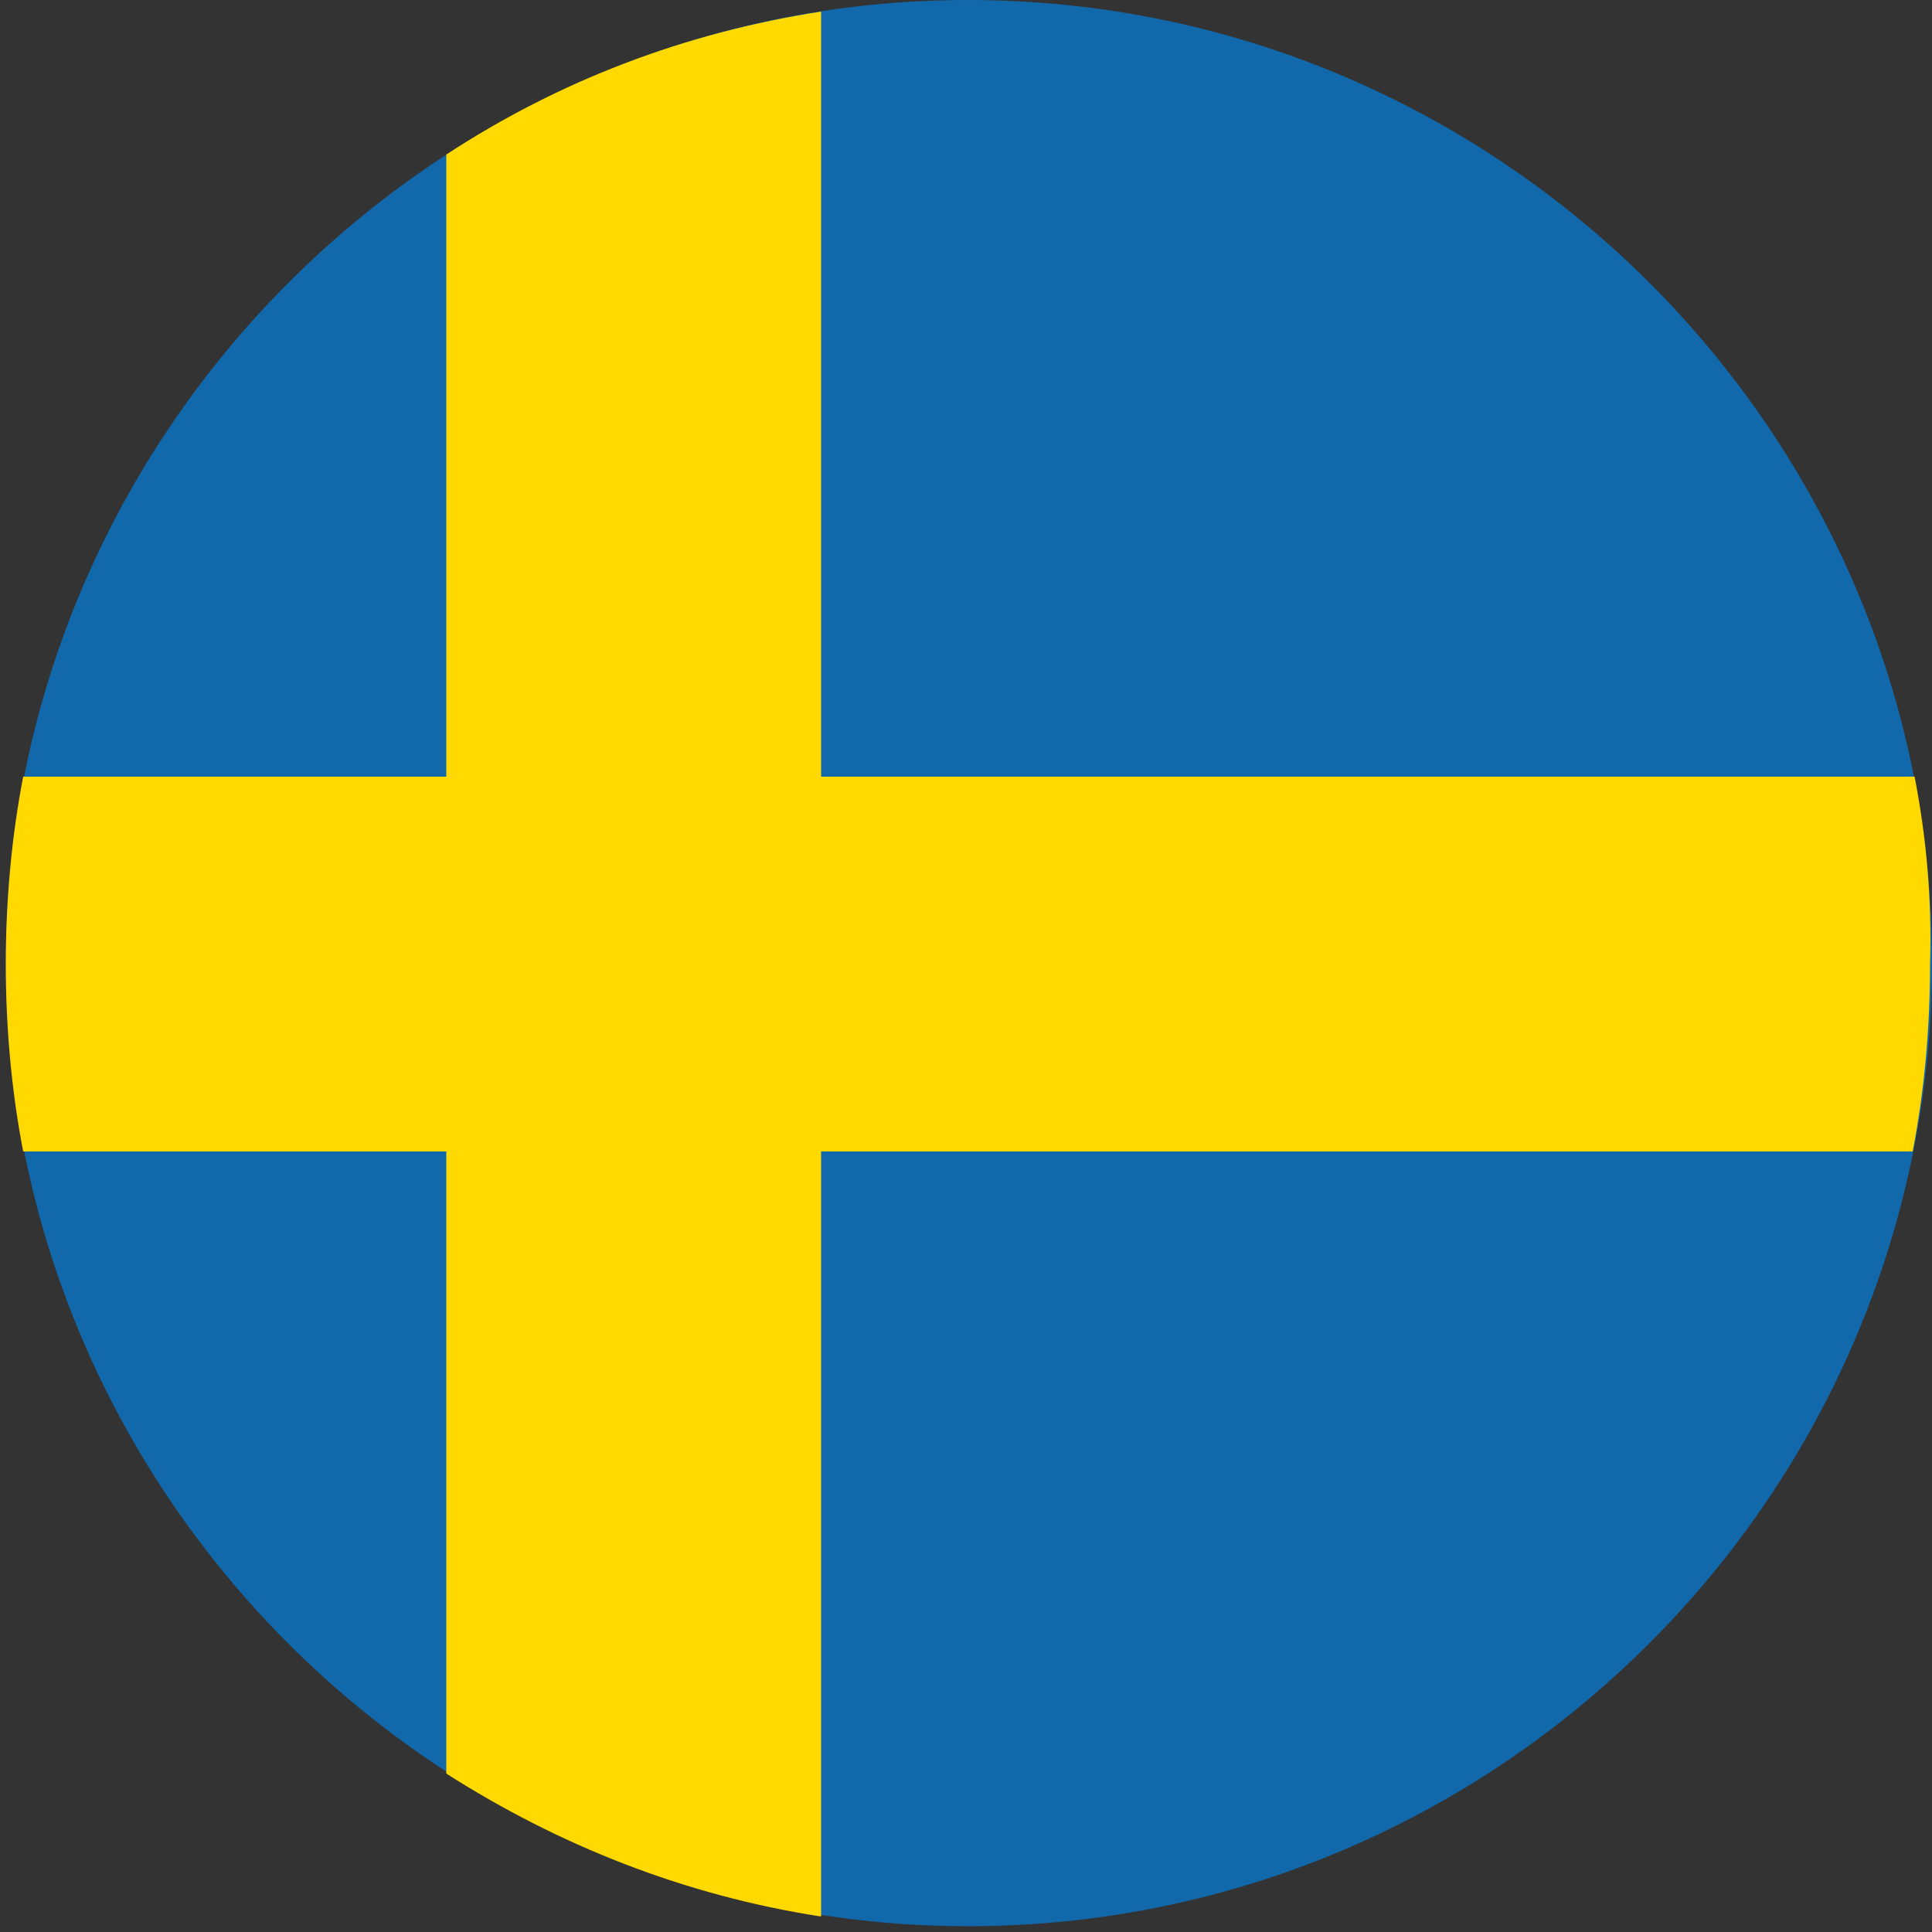
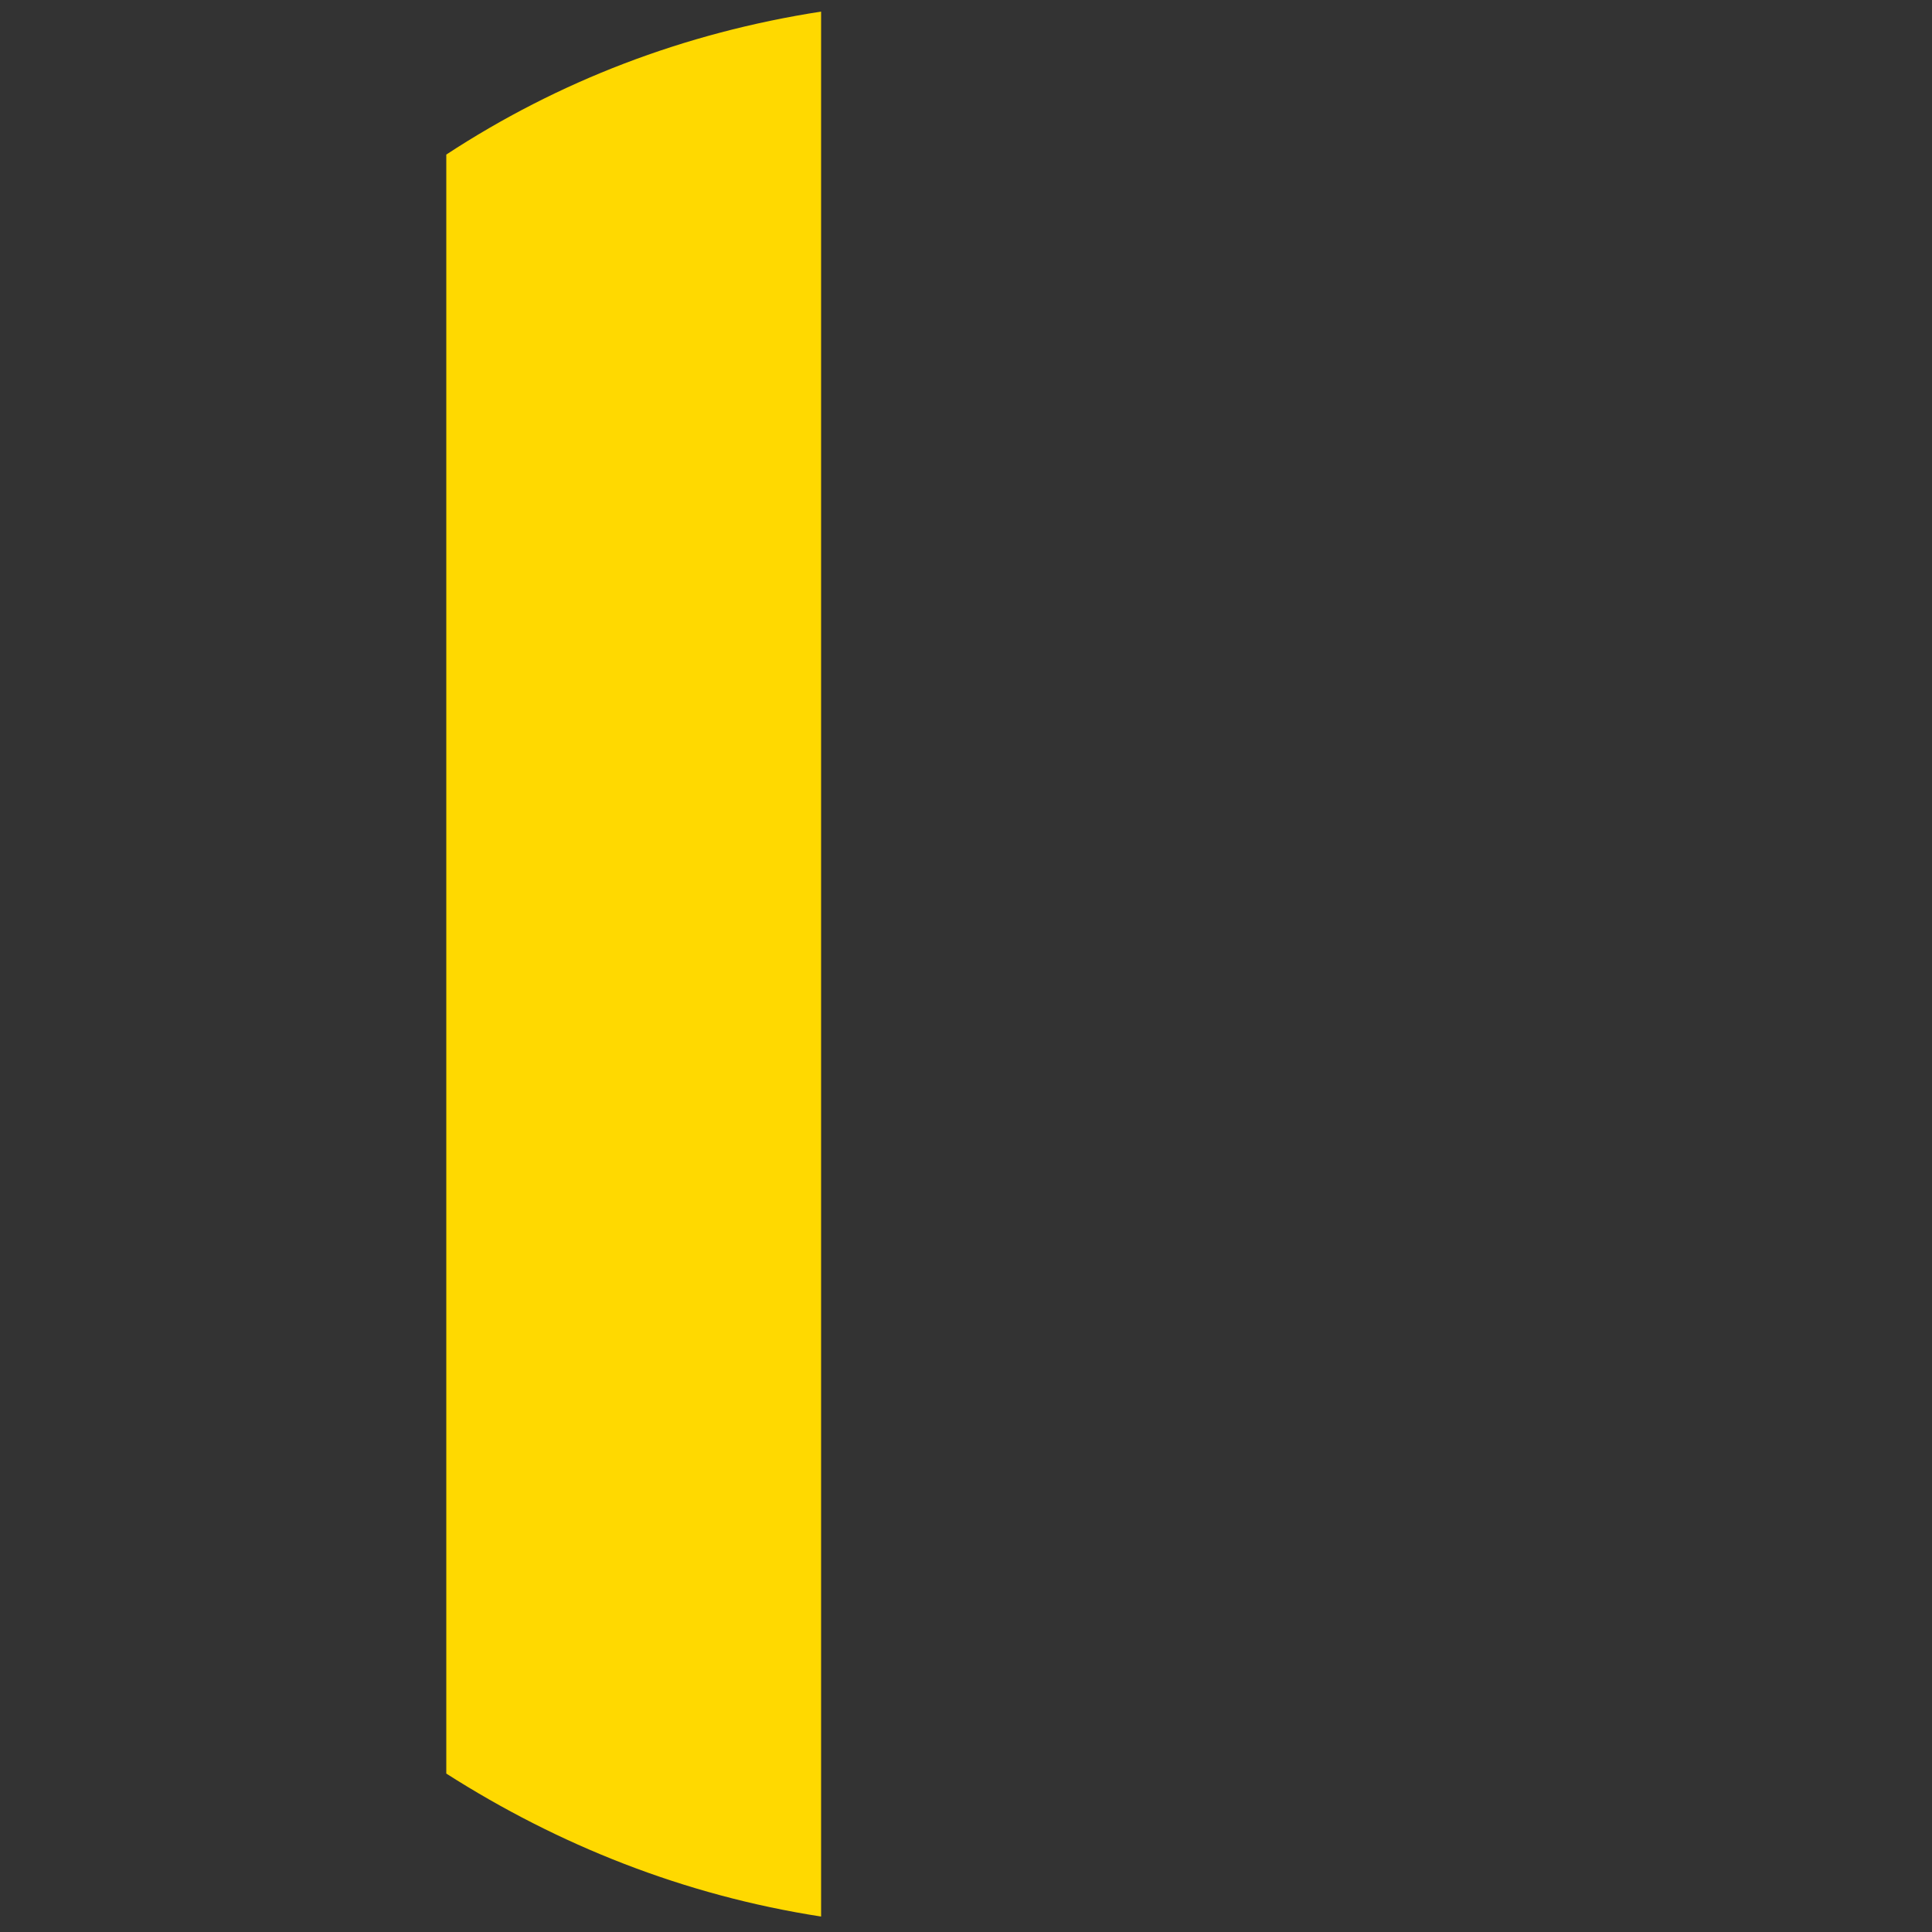
<svg xmlns="http://www.w3.org/2000/svg" version="1.1" id="Layer_1" x="0px" y="0px" viewBox="0 0 100 100" style="enable-background:new 0 0 100 100;" xml:space="preserve">
  <rect x="0" y="0" width="100" height="100" fill="#333333" stroke="none" />
  <style type="text/css">
	.st0{fill-rule:evenodd;clip-rule:evenodd;fill:#F0372D;}
	.st1{fill-rule:evenodd;clip-rule:evenodd;fill:#CCCCCC;}
	.st2{fill-rule:evenodd;clip-rule:evenodd;fill:#FFFFFF;}
	.st3{fill-rule:evenodd;clip-rule:evenodd;fill:#223C77;}
	.st4{fill-rule:evenodd;clip-rule:evenodd;fill:#E60000;}
	.st5{fill-rule:evenodd;clip-rule:evenodd;fill:#0B4D8A;}
	.st6{fill-rule:evenodd;clip-rule:evenodd;fill:#1168AB;}
	.st7{fill-rule:evenodd;clip-rule:evenodd;fill:#FFD900;}
</style>
  <g>
    <path class="st0" d="M206,100.9c27.5,0,49.9-22.4,49.9-49.9c0-27.5-22.4-49.9-49.9-49.9c-27.5,0-49.9,22.4-49.9,49.9   C156.2,78.5,178.6,100.9,206,100.9z" />
    <path class="st1" d="M206,1c13.8,0,26.3,5.6,35.4,14.6c9,9,14.6,21.5,14.6,35.4c0,13.8-5.6,26.3-14.6,35.4   c-9,9-21.5,14.6-35.4,14.6c-13.8,0-26.3-5.6-35.4-14.6c-9-9-14.6-21.5-14.6-35.4c0-13.8,5.6-26.3,14.6-35.4   C179.7,6.6,192.2,1,206,1L206,1z M241.2,15.8c-9-9-21.4-14.6-35.2-14.6c-13.7,0-26.2,5.6-35.2,14.6c-9,9-14.6,21.4-14.6,35.2   c0,13.7,5.6,26.2,14.6,35.2c9,9,21.4,14.6,35.2,14.6c13.7,0,26.2-5.6,35.2-14.6c9-9,14.6-21.4,14.6-35.2   C255.8,37.3,250.2,24.8,241.2,15.8z" />
    <path class="st2" d="M158,37.5c-1.2,4.3-1.9,8.8-1.9,13.5c0,4.7,0.6,9.2,1.9,13.5h96c1.2-4.3,1.9-8.8,1.9-13.5   c0-4.7-0.6-9.2-1.9-13.5H158z" />
-     <path class="st2" d="M203.2,1.2c-10.1,0.6-19.4,4.2-27.1,9.9v79.8c7.6,5.7,16.9,9.3,27.1,9.9V1.2z" />
-     <path class="st3" d="M255.5,44.5h-98.9c-0.3,2.1-0.4,4.3-0.4,6.5c0,2.2,0.1,4.4,0.4,6.5h98.9c0.3-2.1,0.4-4.3,0.4-6.5   C255.9,48.8,255.7,46.6,255.5,44.5z" />
    <path class="st3" d="M183.1,6.7v88.6c4.1,2.1,8.4,3.7,13.1,4.6V2.1C191.6,3,187.2,4.6,183.1,6.7z" />
  </g>
  <g>
    <path class="st4" d="M126-71c27.5,0,50-22.5,50-50c0-27.5-22.5-50-50-50c-27.5,0-50,22.5-50,50C76-93.5,98.5-71,126-71z" />
    <path class="st2" d="M175.7-126.9H76.3C76.1-125,76-123,76-121c0,2,0.1,4,0.3,5.9h99.3c0.2-1.9,0.3-3.9,0.3-5.9   C176-123,175.9-125,175.7-126.9z" />
    <path class="st2" d="M117-170.2c-5.5,1-10.8,2.9-15.5,5.6v87.2c4.7,2.7,10,4.6,15.5,5.6V-170.2z" />
  </g>
  <g>
    <path class="st2" d="M-66.1-112c27.5,0,49.9-22.4,49.9-49.9c0-27.5-22.4-49.9-49.9-49.9c-27.5,0-49.9,22.4-49.9,49.9   C-115.9-134.4-93.5-112-66.1-112z" />
    <path class="st5" d="M-90.6-205.3v86.9c7.2,4.1,15.6,6.4,24.5,6.4c0.9,0,1.7,0,2.5-0.1v-99.6c-0.8,0-1.7-0.1-2.5-0.1   C-75-211.7-83.3-209.4-90.6-205.3z" />
-     <path class="st5" d="M-18.1-175.4h-96c-1.2,4.3-1.9,8.8-1.9,13.5c0,4.7,0.6,9.2,1.9,13.5h96c1.2-4.3,1.9-8.8,1.9-13.5   C-16.2-166.6-16.8-171.1-18.1-175.4z" />
  </g>
  <g>
-     <path class="st6" d="M50.1,99.7c27.5,0,49.9-22.4,49.9-49.9C100,22.4,77.6,0,50.1,0C22.7,0,0.3,22.4,0.3,49.9   C0.3,77.3,22.7,99.7,50.1,99.7z" />
    <path class="st7" d="M23.1,8v83.8c5.8,3.7,12.3,6.3,19.4,7.4V0.6C35.4,1.7,28.9,4.2,23.1,8z" />
-     <path class="st7" d="M99.1,40.2H1.2c-0.6,3.1-0.9,6.4-0.9,9.7c0,3.3,0.3,6.6,0.9,9.7h97.8c0.6-3.1,0.9-6.4,0.9-9.7   C100,46.5,99.7,43.3,99.1,40.2z" />
  </g>
</svg>